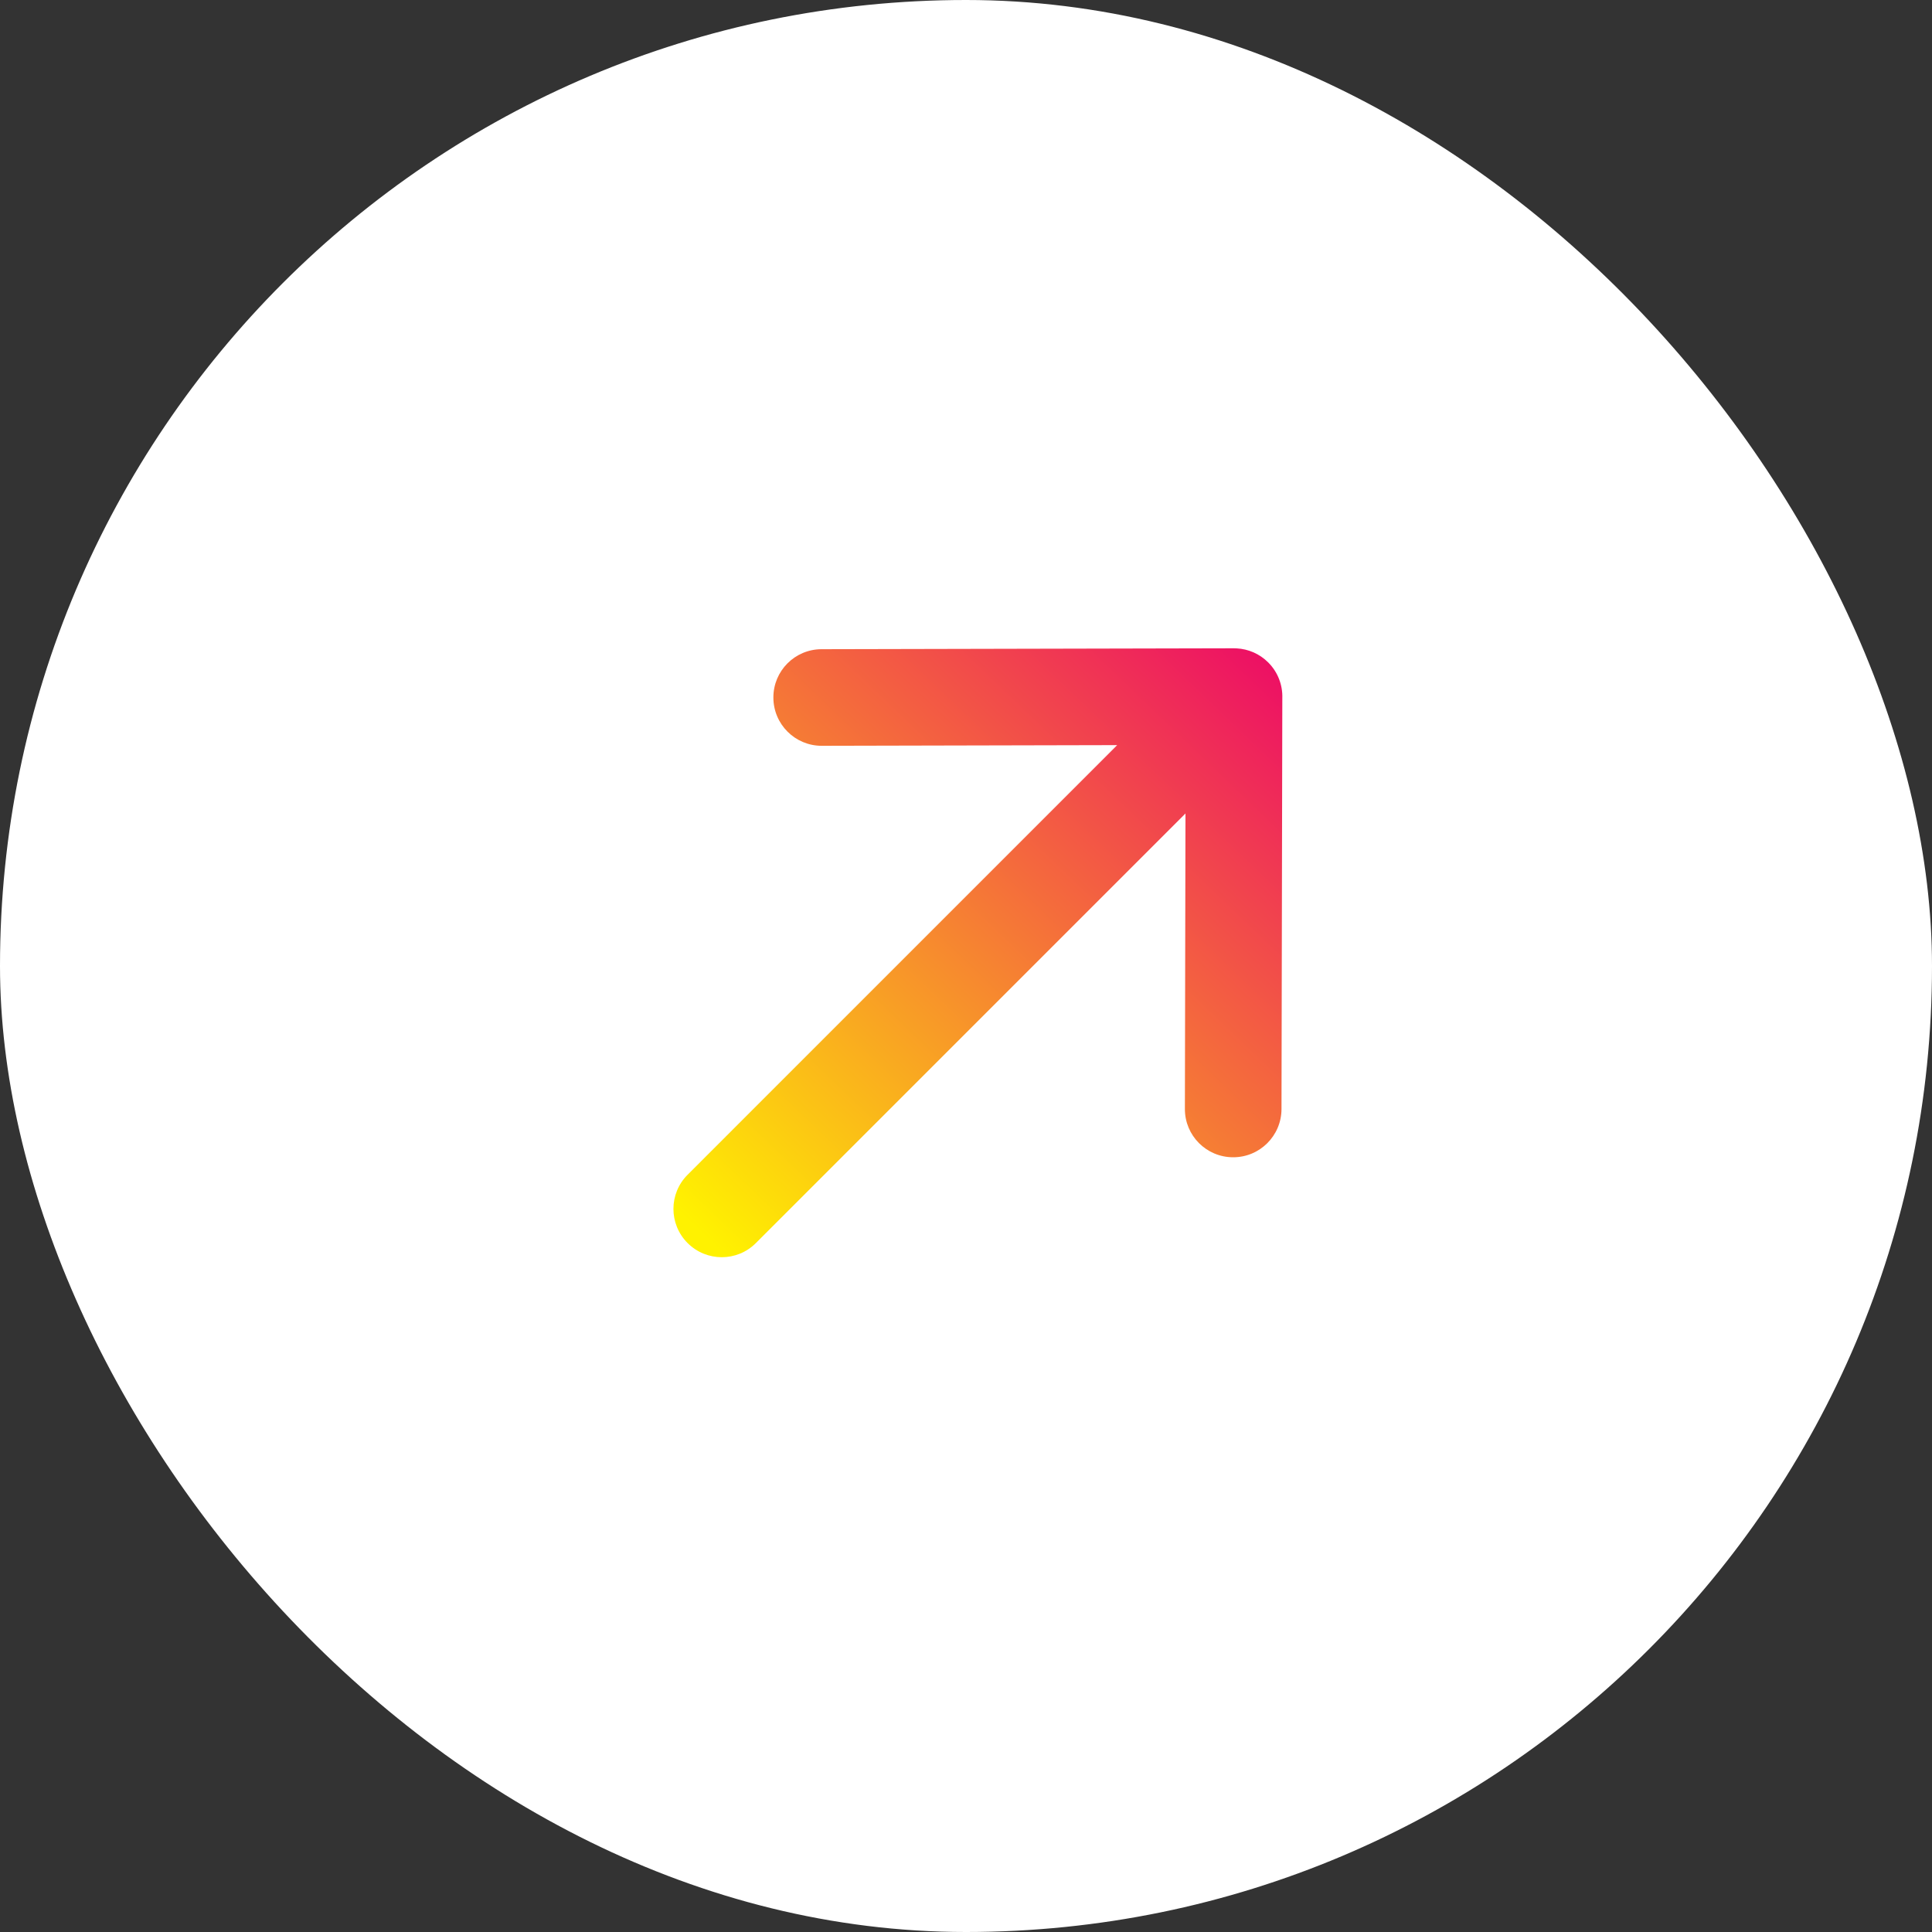
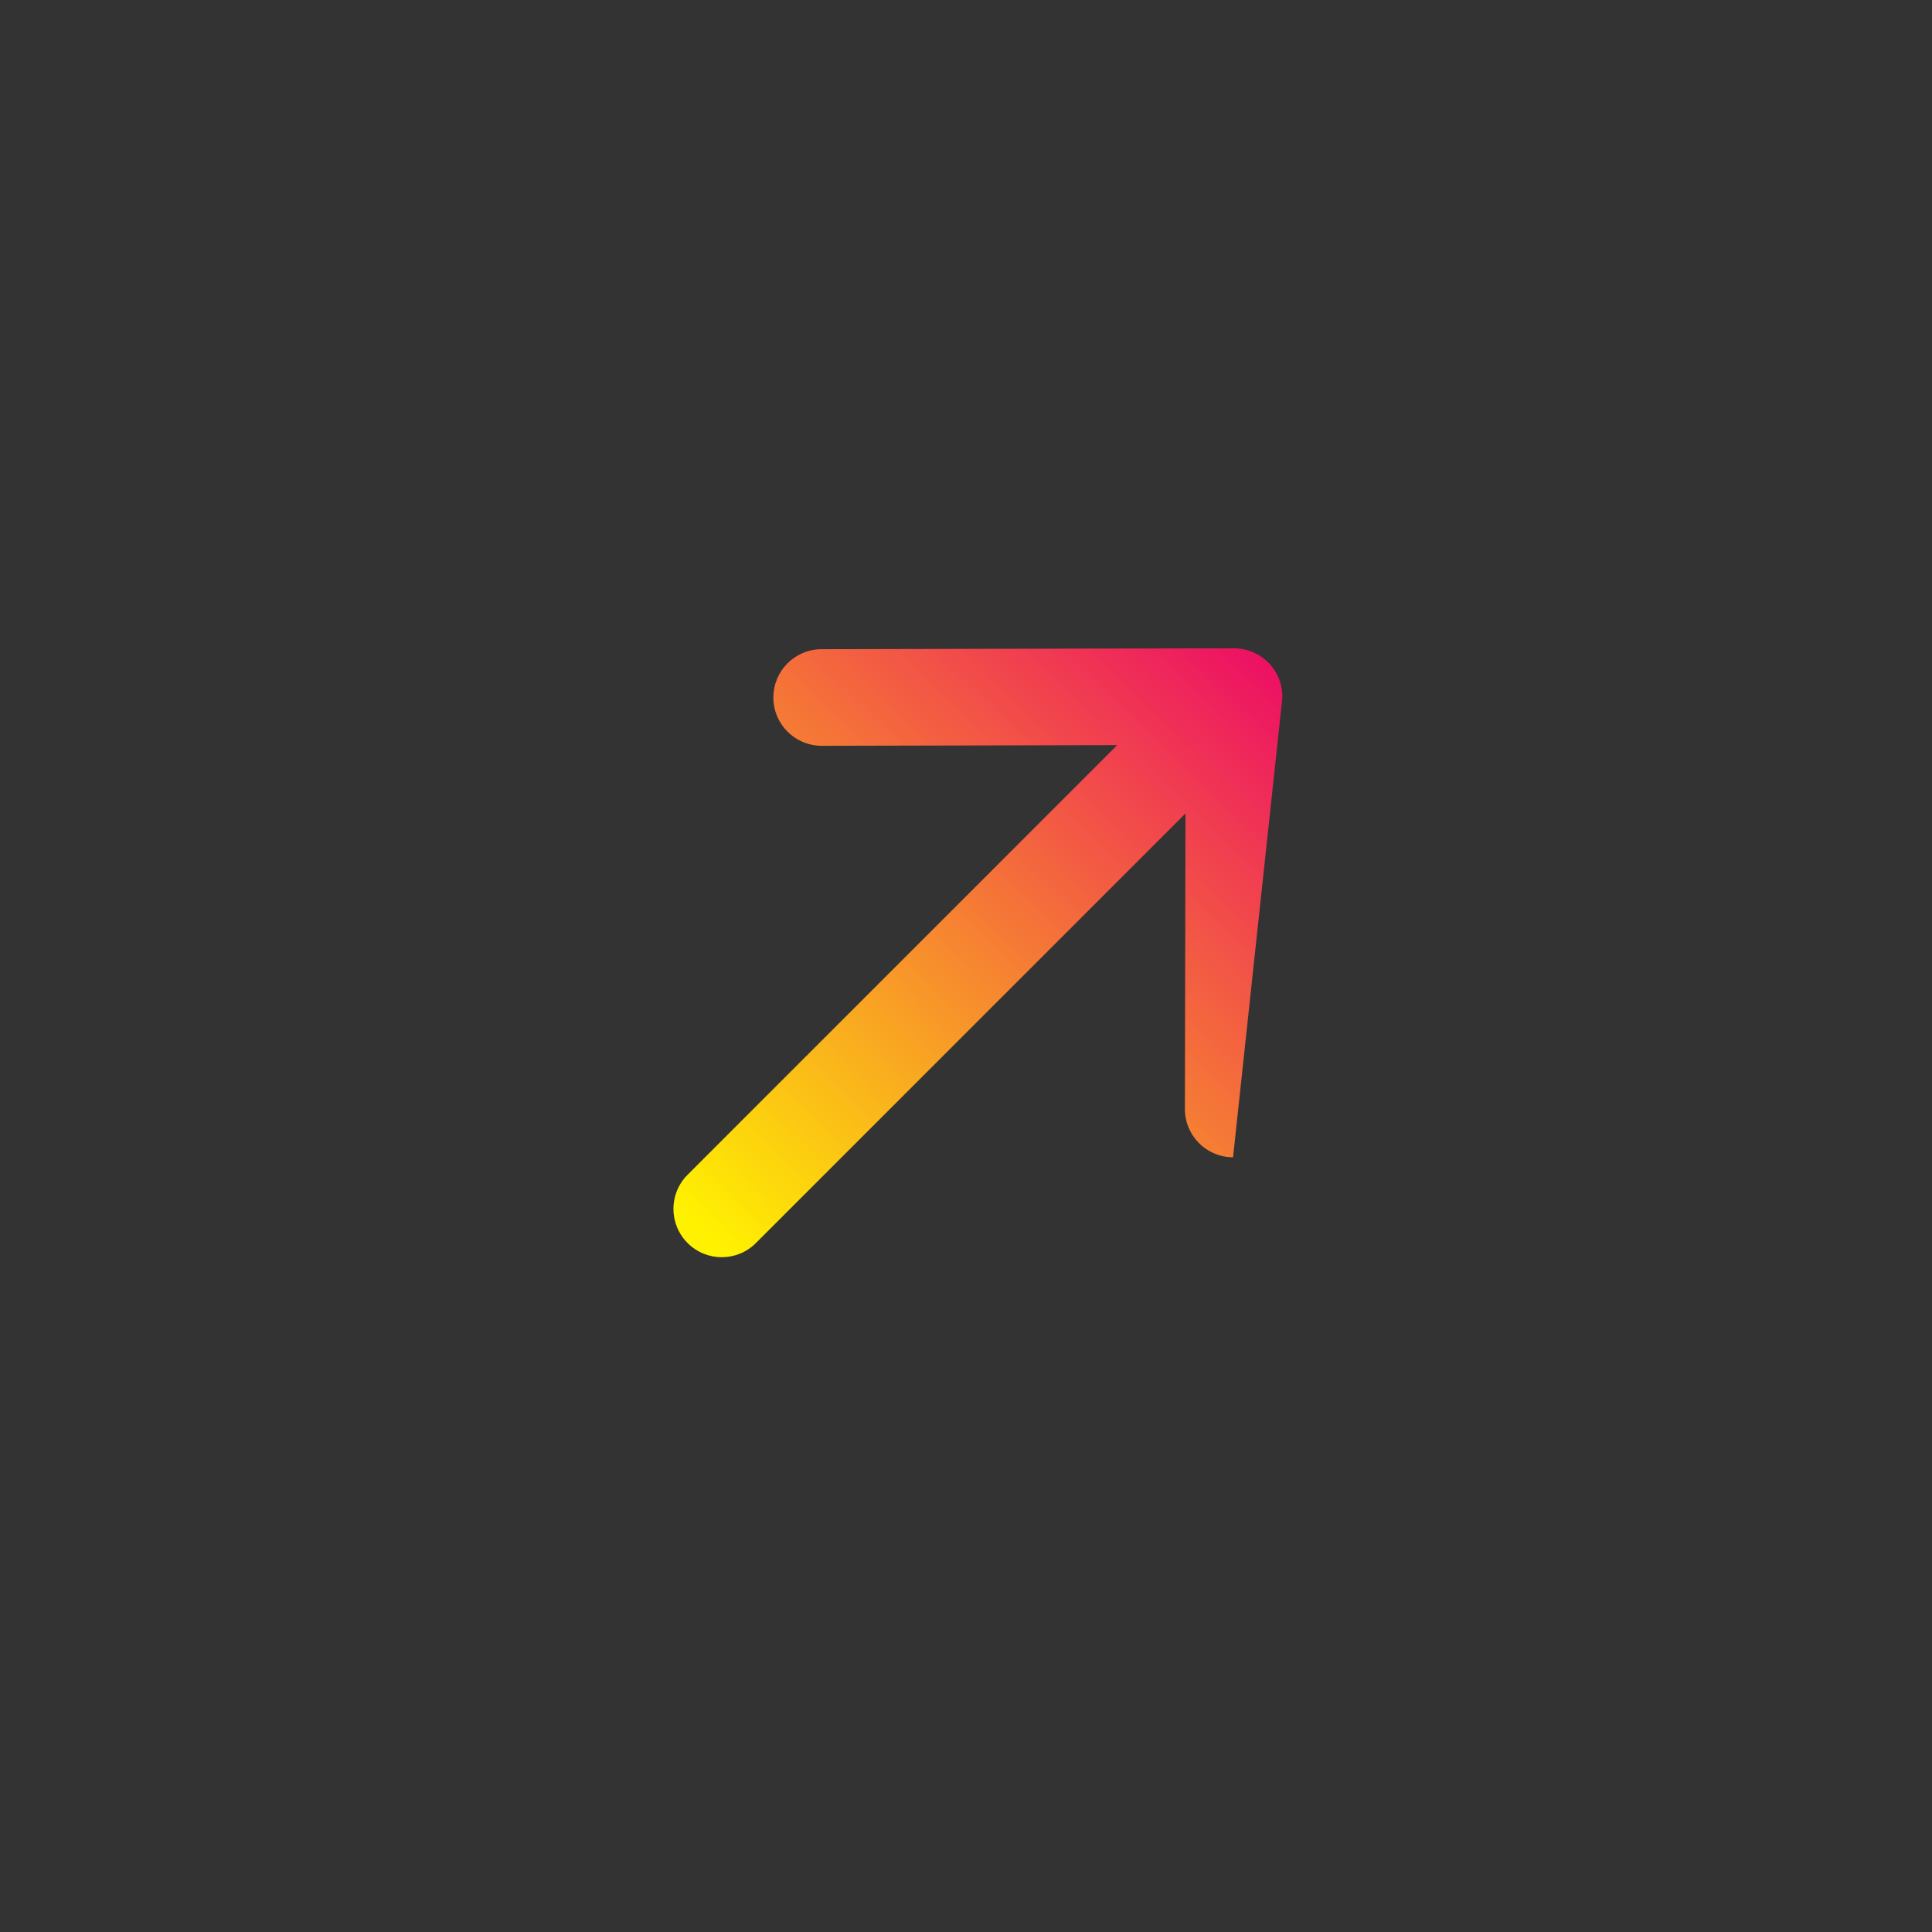
<svg xmlns="http://www.w3.org/2000/svg" width="40" height="40" viewBox="0 0 40 40" fill="none">
  <rect x="0" y="0" width="40" height="40" fill="#333333" stroke="none" />
-   <rect width="40" height="40" rx="20" fill="white" />
-   <path fill-rule="evenodd" clip-rule="evenodd" d="M14.236 24.322C13.845 24.712 13.845 25.345 14.236 25.736C14.627 26.127 15.26 26.127 15.65 25.736L24.544 16.842L24.532 22.959C24.53 23.511 24.977 23.959 25.529 23.96C26.082 23.962 26.53 23.515 26.532 22.963L26.549 14.456C26.558 14.189 26.461 13.919 26.257 13.715C26.076 13.534 25.843 13.437 25.606 13.424C25.587 13.423 25.567 13.422 25.547 13.422L17.009 13.441C16.457 13.442 16.01 13.89 16.012 14.443C16.013 14.995 16.461 15.442 17.014 15.441L23.13 15.427L14.236 24.322Z" fill="url(#paint0_linear_2760_4629)" />
+   <path fill-rule="evenodd" clip-rule="evenodd" d="M14.236 24.322C13.845 24.712 13.845 25.345 14.236 25.736C14.627 26.127 15.26 26.127 15.65 25.736L24.544 16.842L24.532 22.959C24.53 23.511 24.977 23.959 25.529 23.96L26.549 14.456C26.558 14.189 26.461 13.919 26.257 13.715C26.076 13.534 25.843 13.437 25.606 13.424C25.587 13.423 25.567 13.422 25.547 13.422L17.009 13.441C16.457 13.442 16.01 13.89 16.012 14.443C16.013 14.995 16.461 15.442 17.014 15.441L23.13 15.427L14.236 24.322Z" fill="url(#paint0_linear_2760_4629)" />
  <defs>
    <linearGradient id="paint0_linear_2760_4629" x1="14.996" y1="26" x2="26.496" y2="14" gradientUnits="userSpaceOnUse">
      <stop stop-color="#FFF200" />
      <stop offset="1" stop-color="#ED1164" />
    </linearGradient>
  </defs>
</svg>